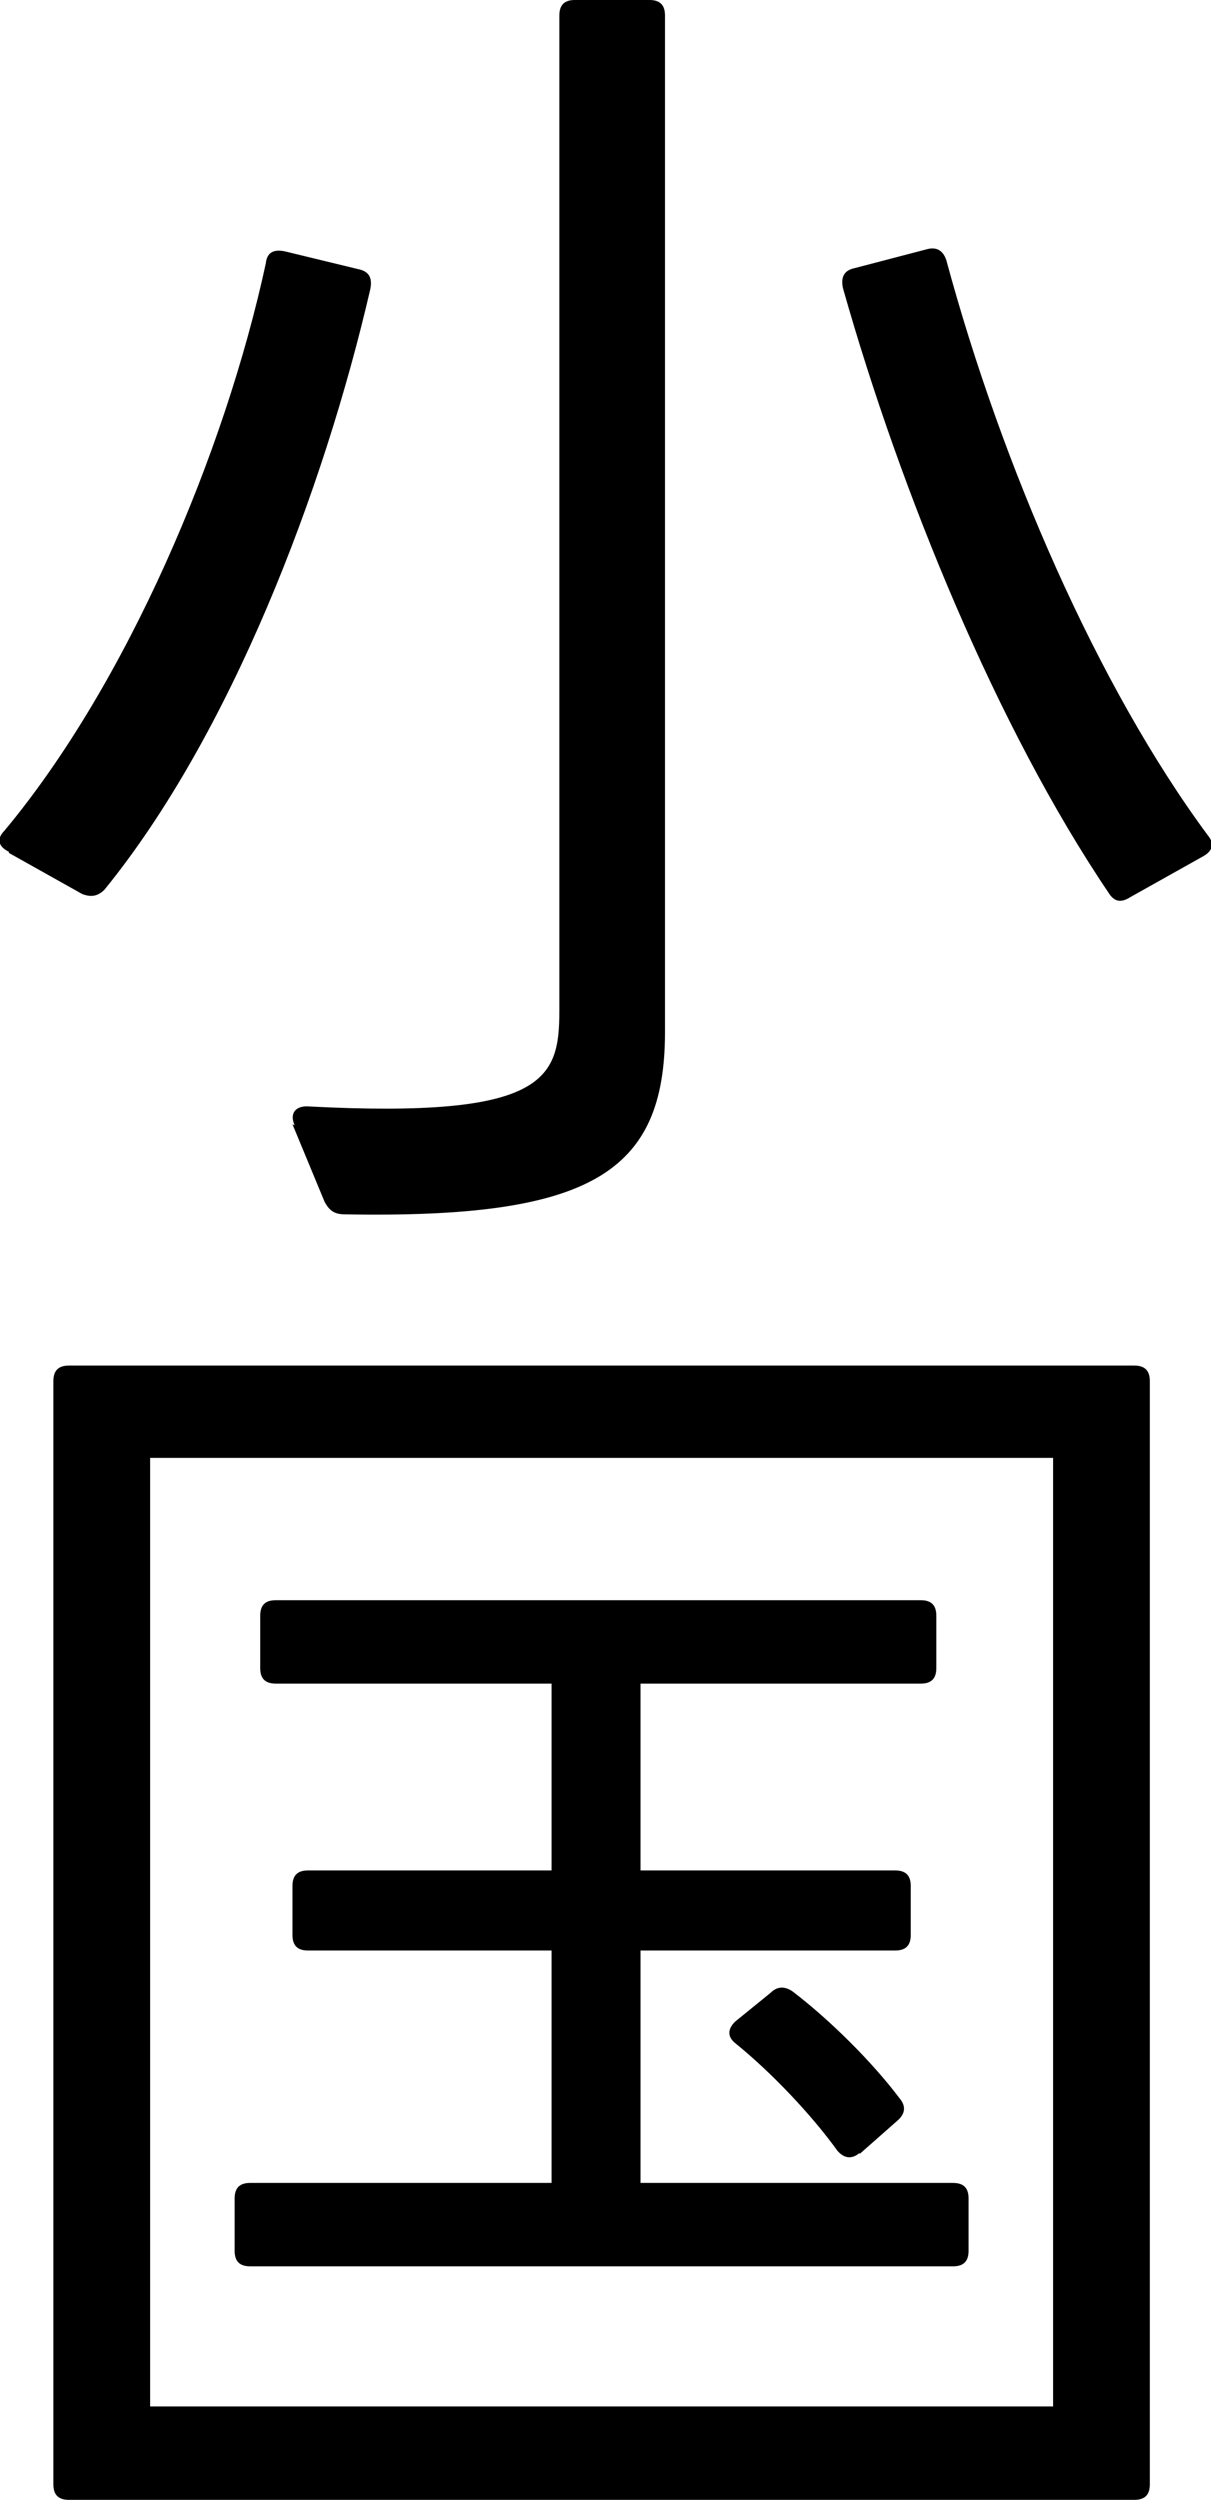
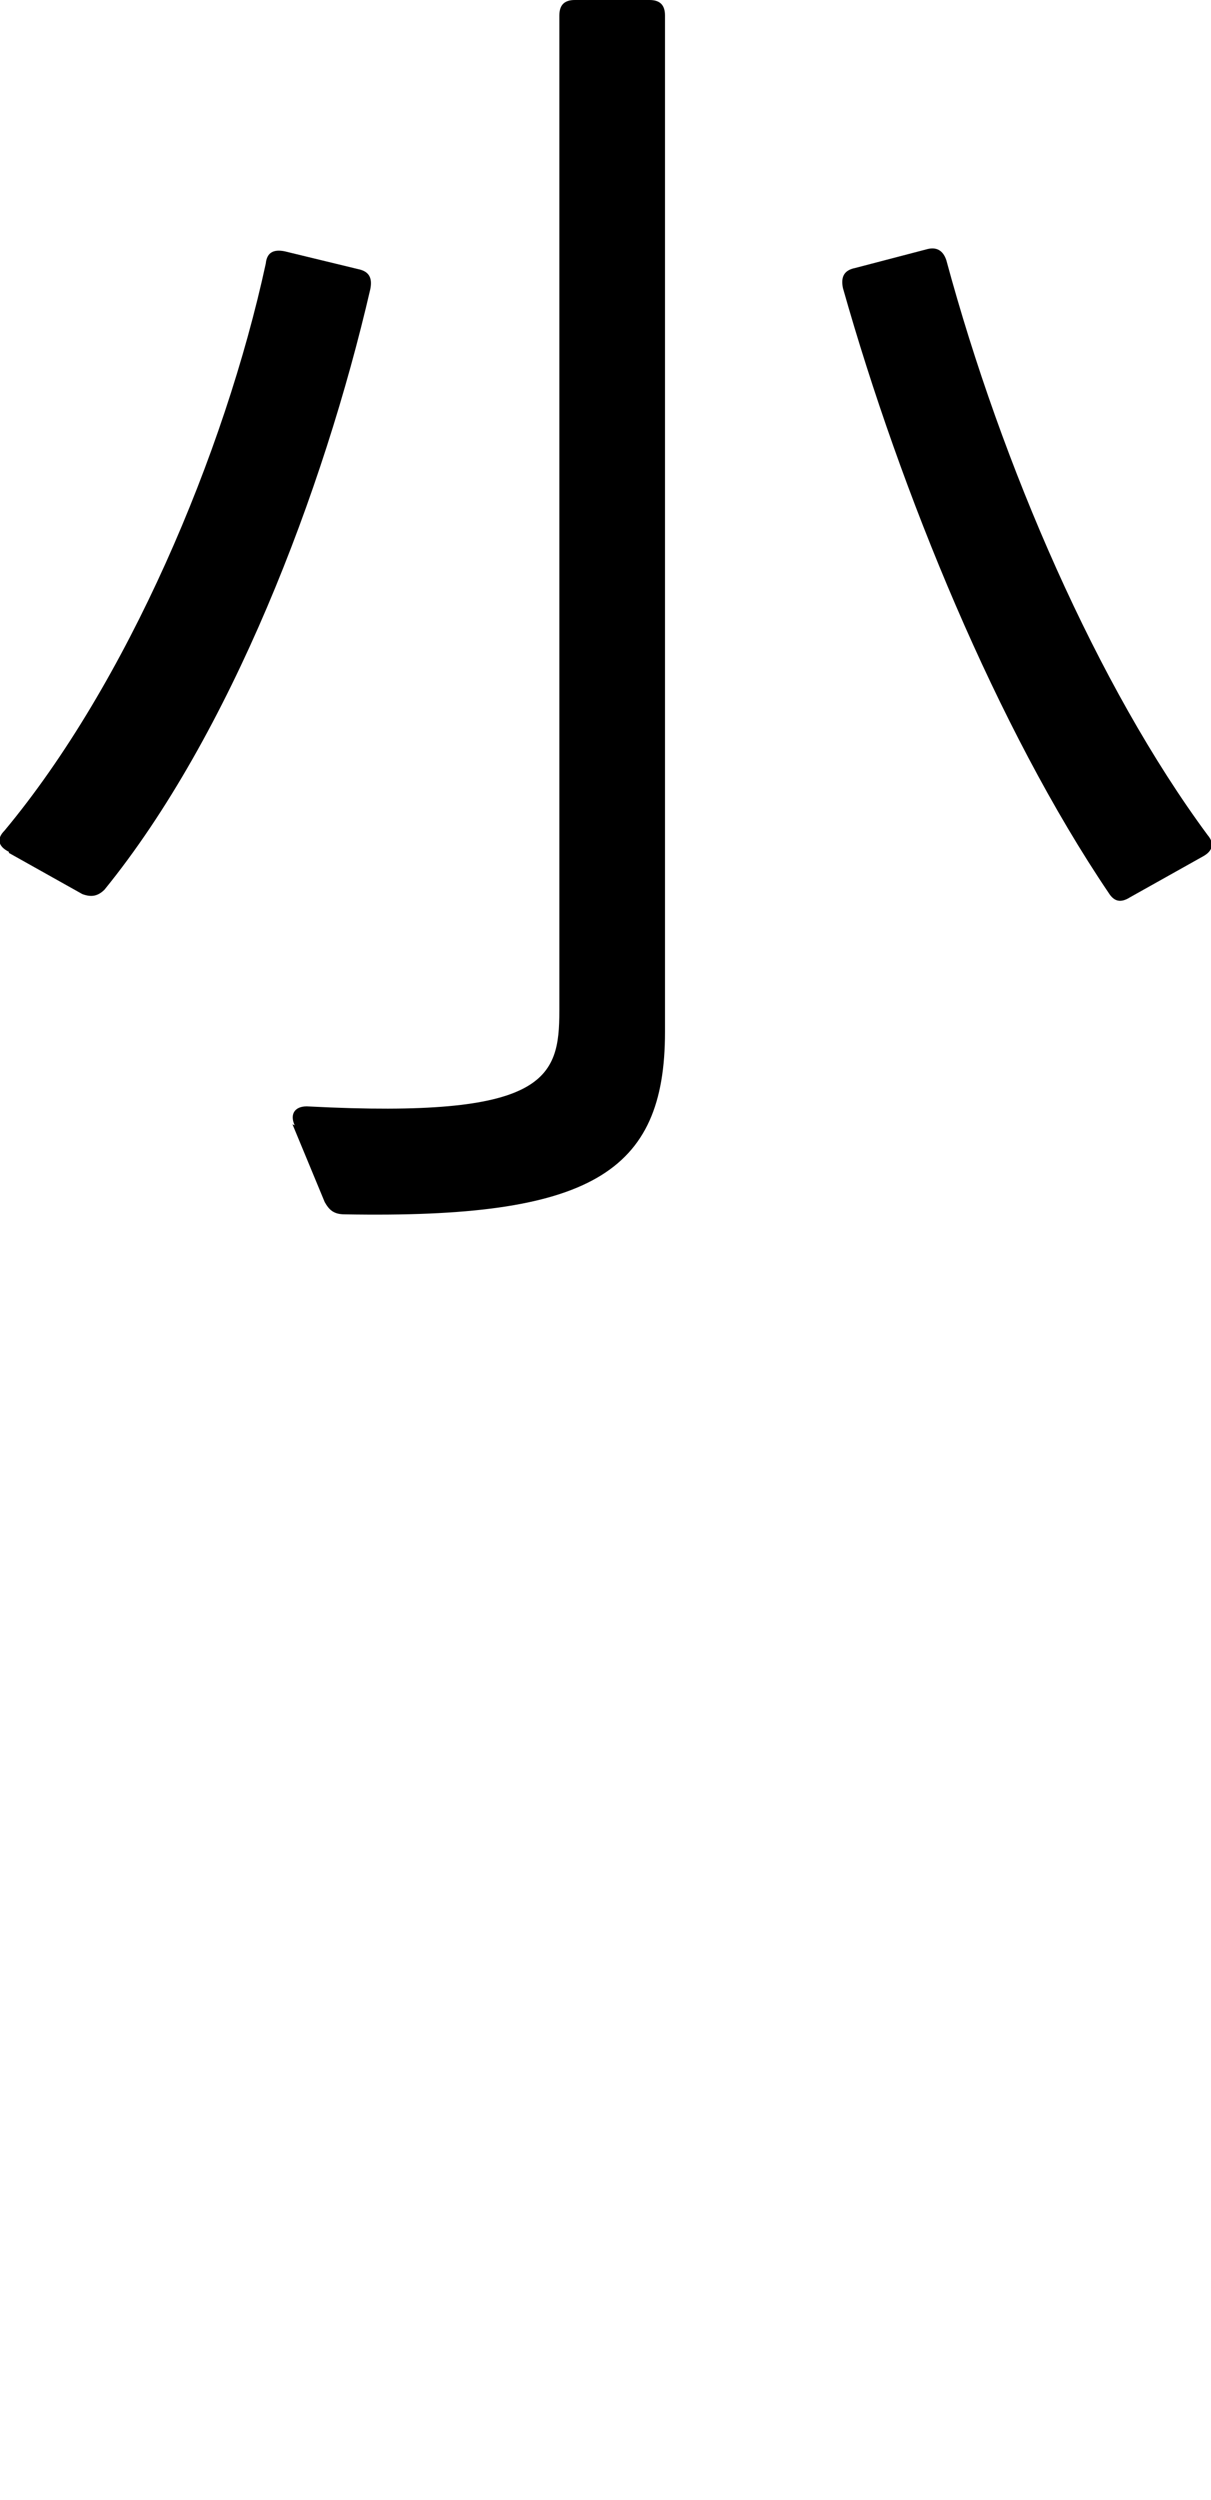
<svg xmlns="http://www.w3.org/2000/svg" id="_レイヤー_2" data-name="レイヤー 2" viewBox="0 0 10.89 22.48">
  <g id="_レイヤー_8" data-name="レイヤー 8">
    <g>
      <path d="M.08,7.66c-.1-.05-.11-.12-.04-.19,1.1-1.32,1.98-3.39,2.35-5.1.01-.1.07-.13.17-.11l.66.16c.1.02.13.08.11.18-.42,1.82-1.26,4.01-2.39,5.4-.06.06-.12.07-.2.04l-.66-.37ZM2.65,10.12c-.05-.11.01-.18.13-.17,2.13.11,2.25-.25,2.25-.86V.14c0-.1.05-.14.14-.14h.67c.1,0,.14.05.14.14v9.14c0,1.27-.67,1.68-2.88,1.64-.1,0-.14-.04-.18-.11l-.29-.7ZM10.16,8.07c-.08.05-.14.04-.19-.04-1-1.48-1.87-3.6-2.39-5.44-.02-.1.01-.16.11-.18l.65-.17c.08-.02.14.01.17.1.5,1.85,1.36,3.83,2.35,5.17.06.07.05.14-.04.19l-.66.37Z" />
-       <path d="M.62,22.48c-.1,0-.14-.05-.14-.14v-9.92c0-.1.05-.14.14-.14h9.58c.1,0,.14.05.14.14v9.92c0,.1-.05.14-.14.14H.62ZM1.35,21.64h8.12v-8.53H1.35v8.53ZM2.25,20.38c-.1,0-.14-.05-.14-.14v-.47c0-.1.05-.14.14-.14h2.71v-2.09h-2.19c-.1,0-.14-.05-.14-.14v-.44c0-.1.05-.14.14-.14h2.19v-1.68h-2.48c-.1,0-.14-.05-.14-.14v-.47c0-.1.05-.14.14-.14h5.8c.1,0,.14.05.14.14v.47c0,.1-.05.14-.14.14h-2.52v1.68h2.29c.1,0,.14.05.14.14v.44c0,.1-.05.14-.14.14h-2.29v2.09h2.81c.1,0,.14.05.14.14v.47c0,.1-.05.14-.14.14H2.25ZM7.73,19.36c-.07.06-.14.05-.2-.02-.23-.32-.59-.7-.91-.96-.08-.06-.08-.13-.01-.2l.32-.26c.06-.06.13-.06.2-.01.34.26.72.64.96.96.06.07.05.14-.02.2l-.34.3Z" />
    </g>
  </g>
</svg>